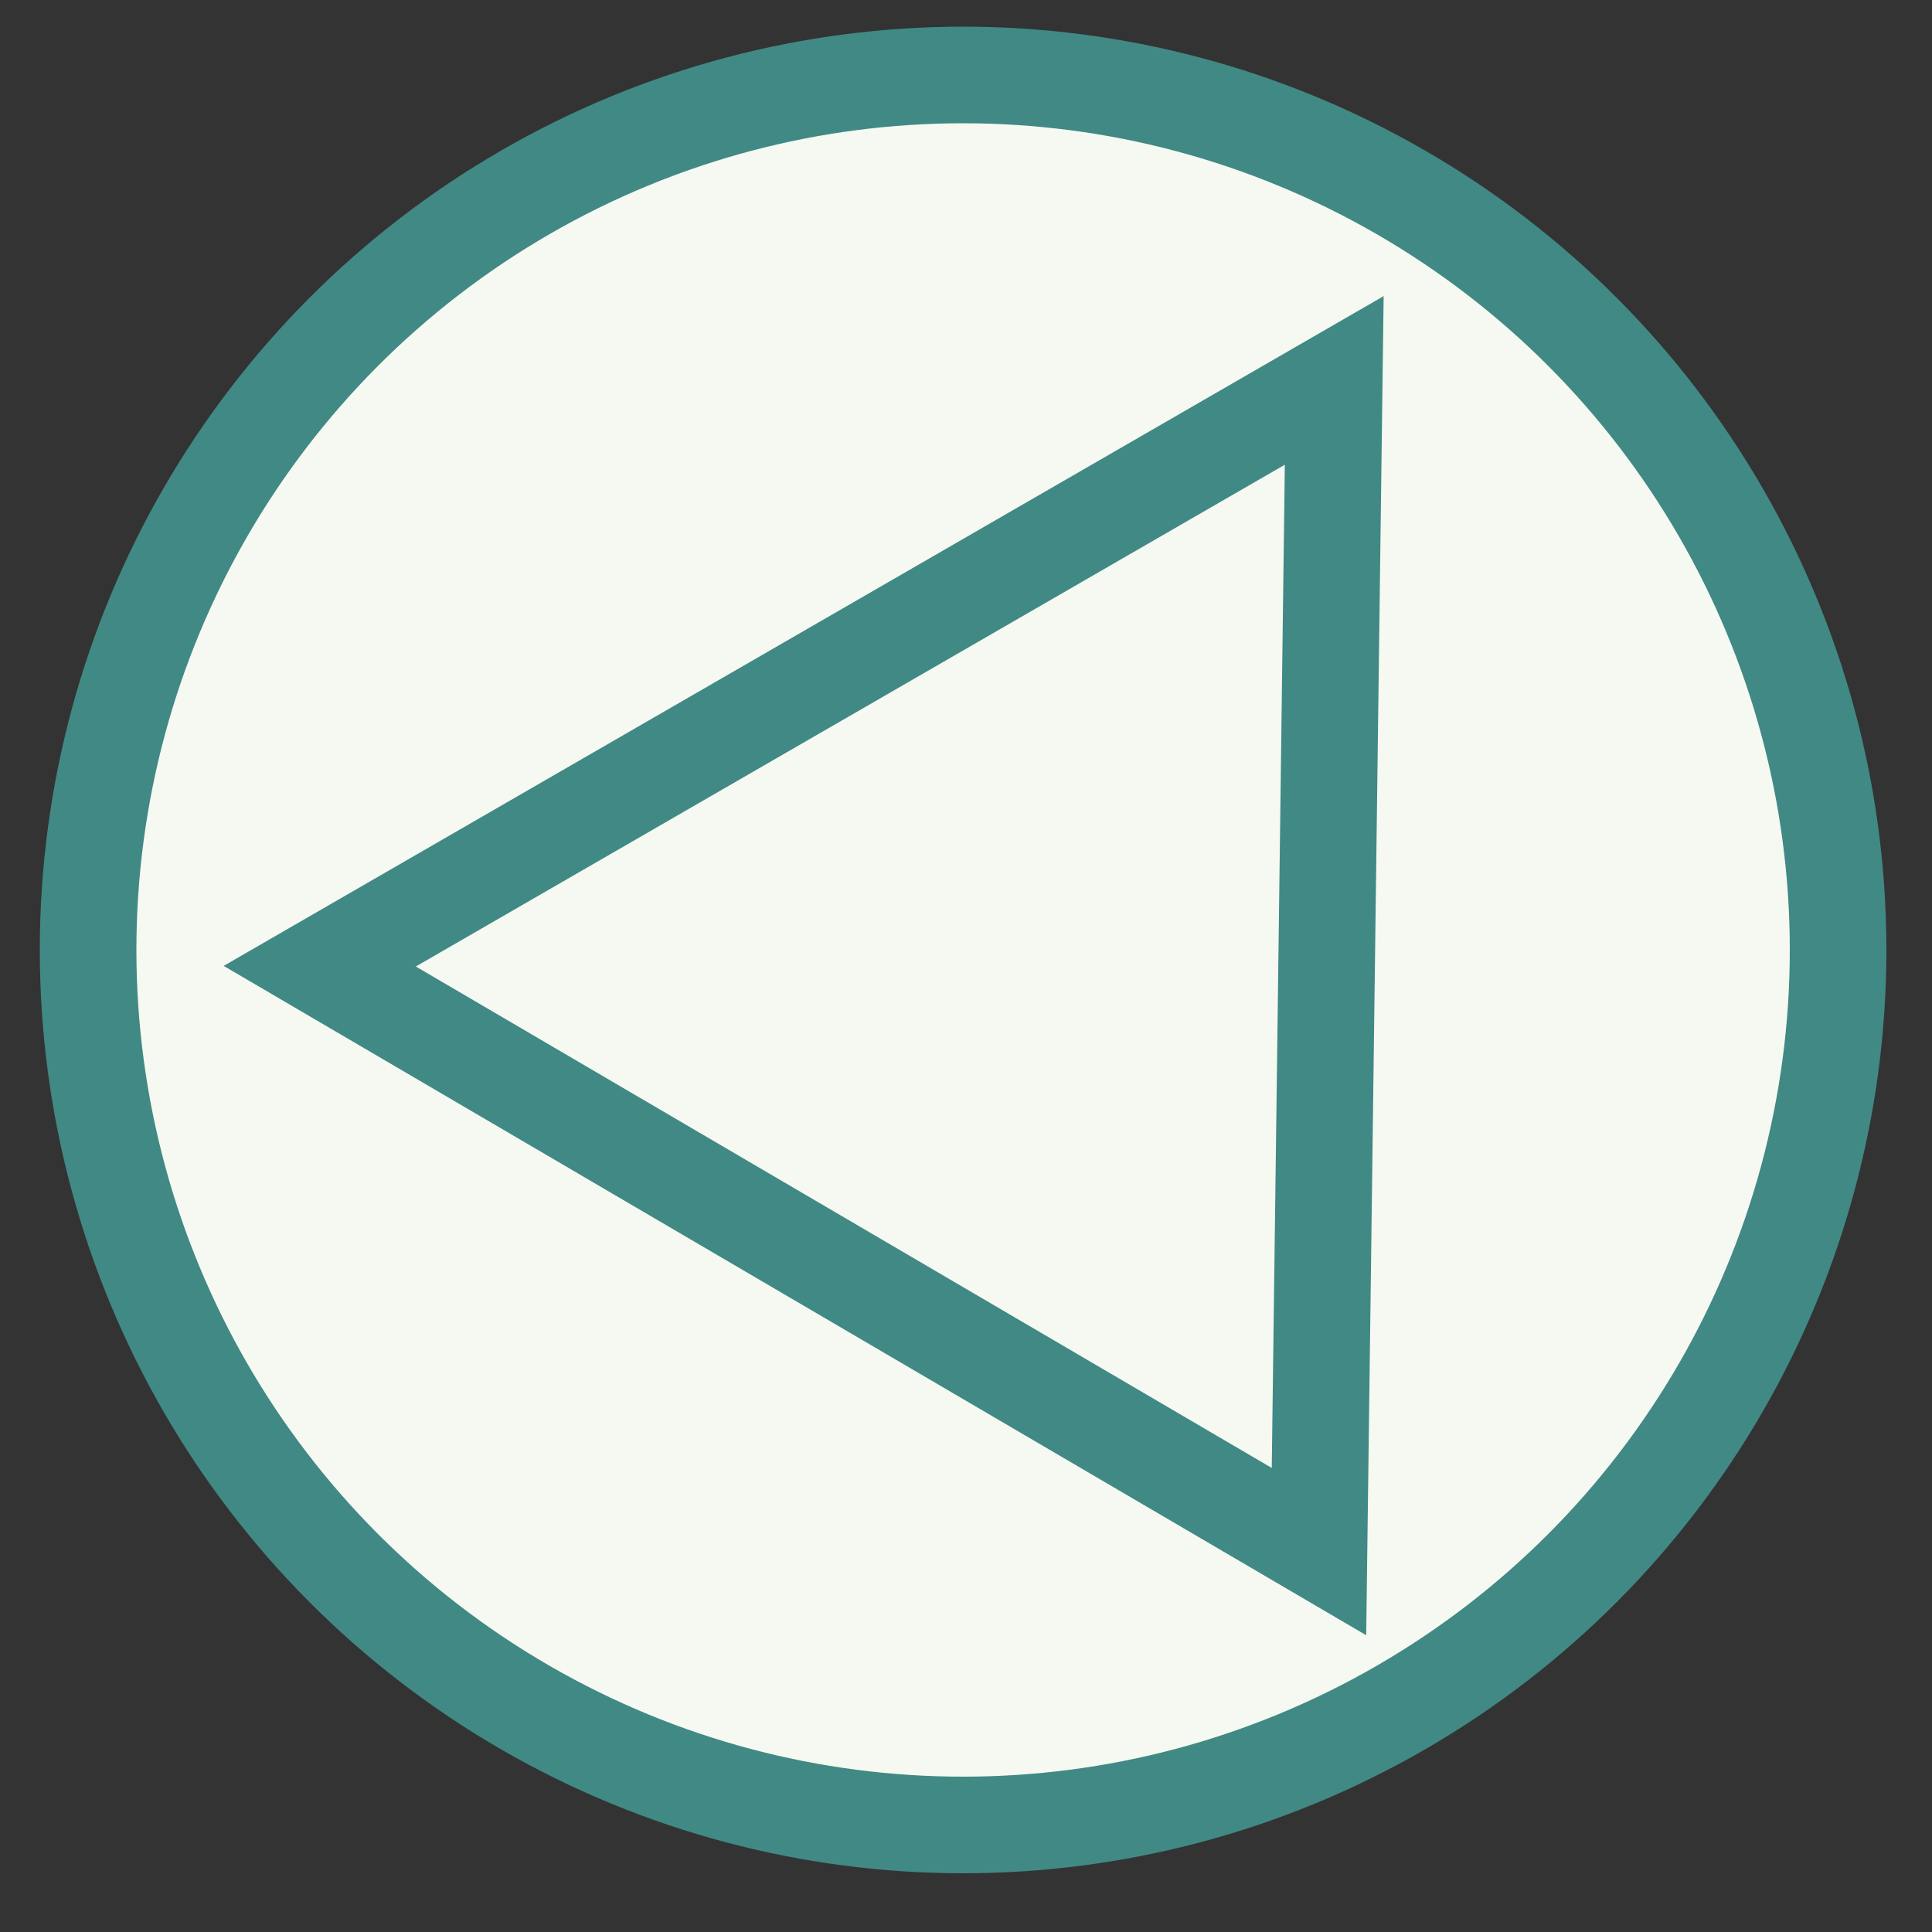
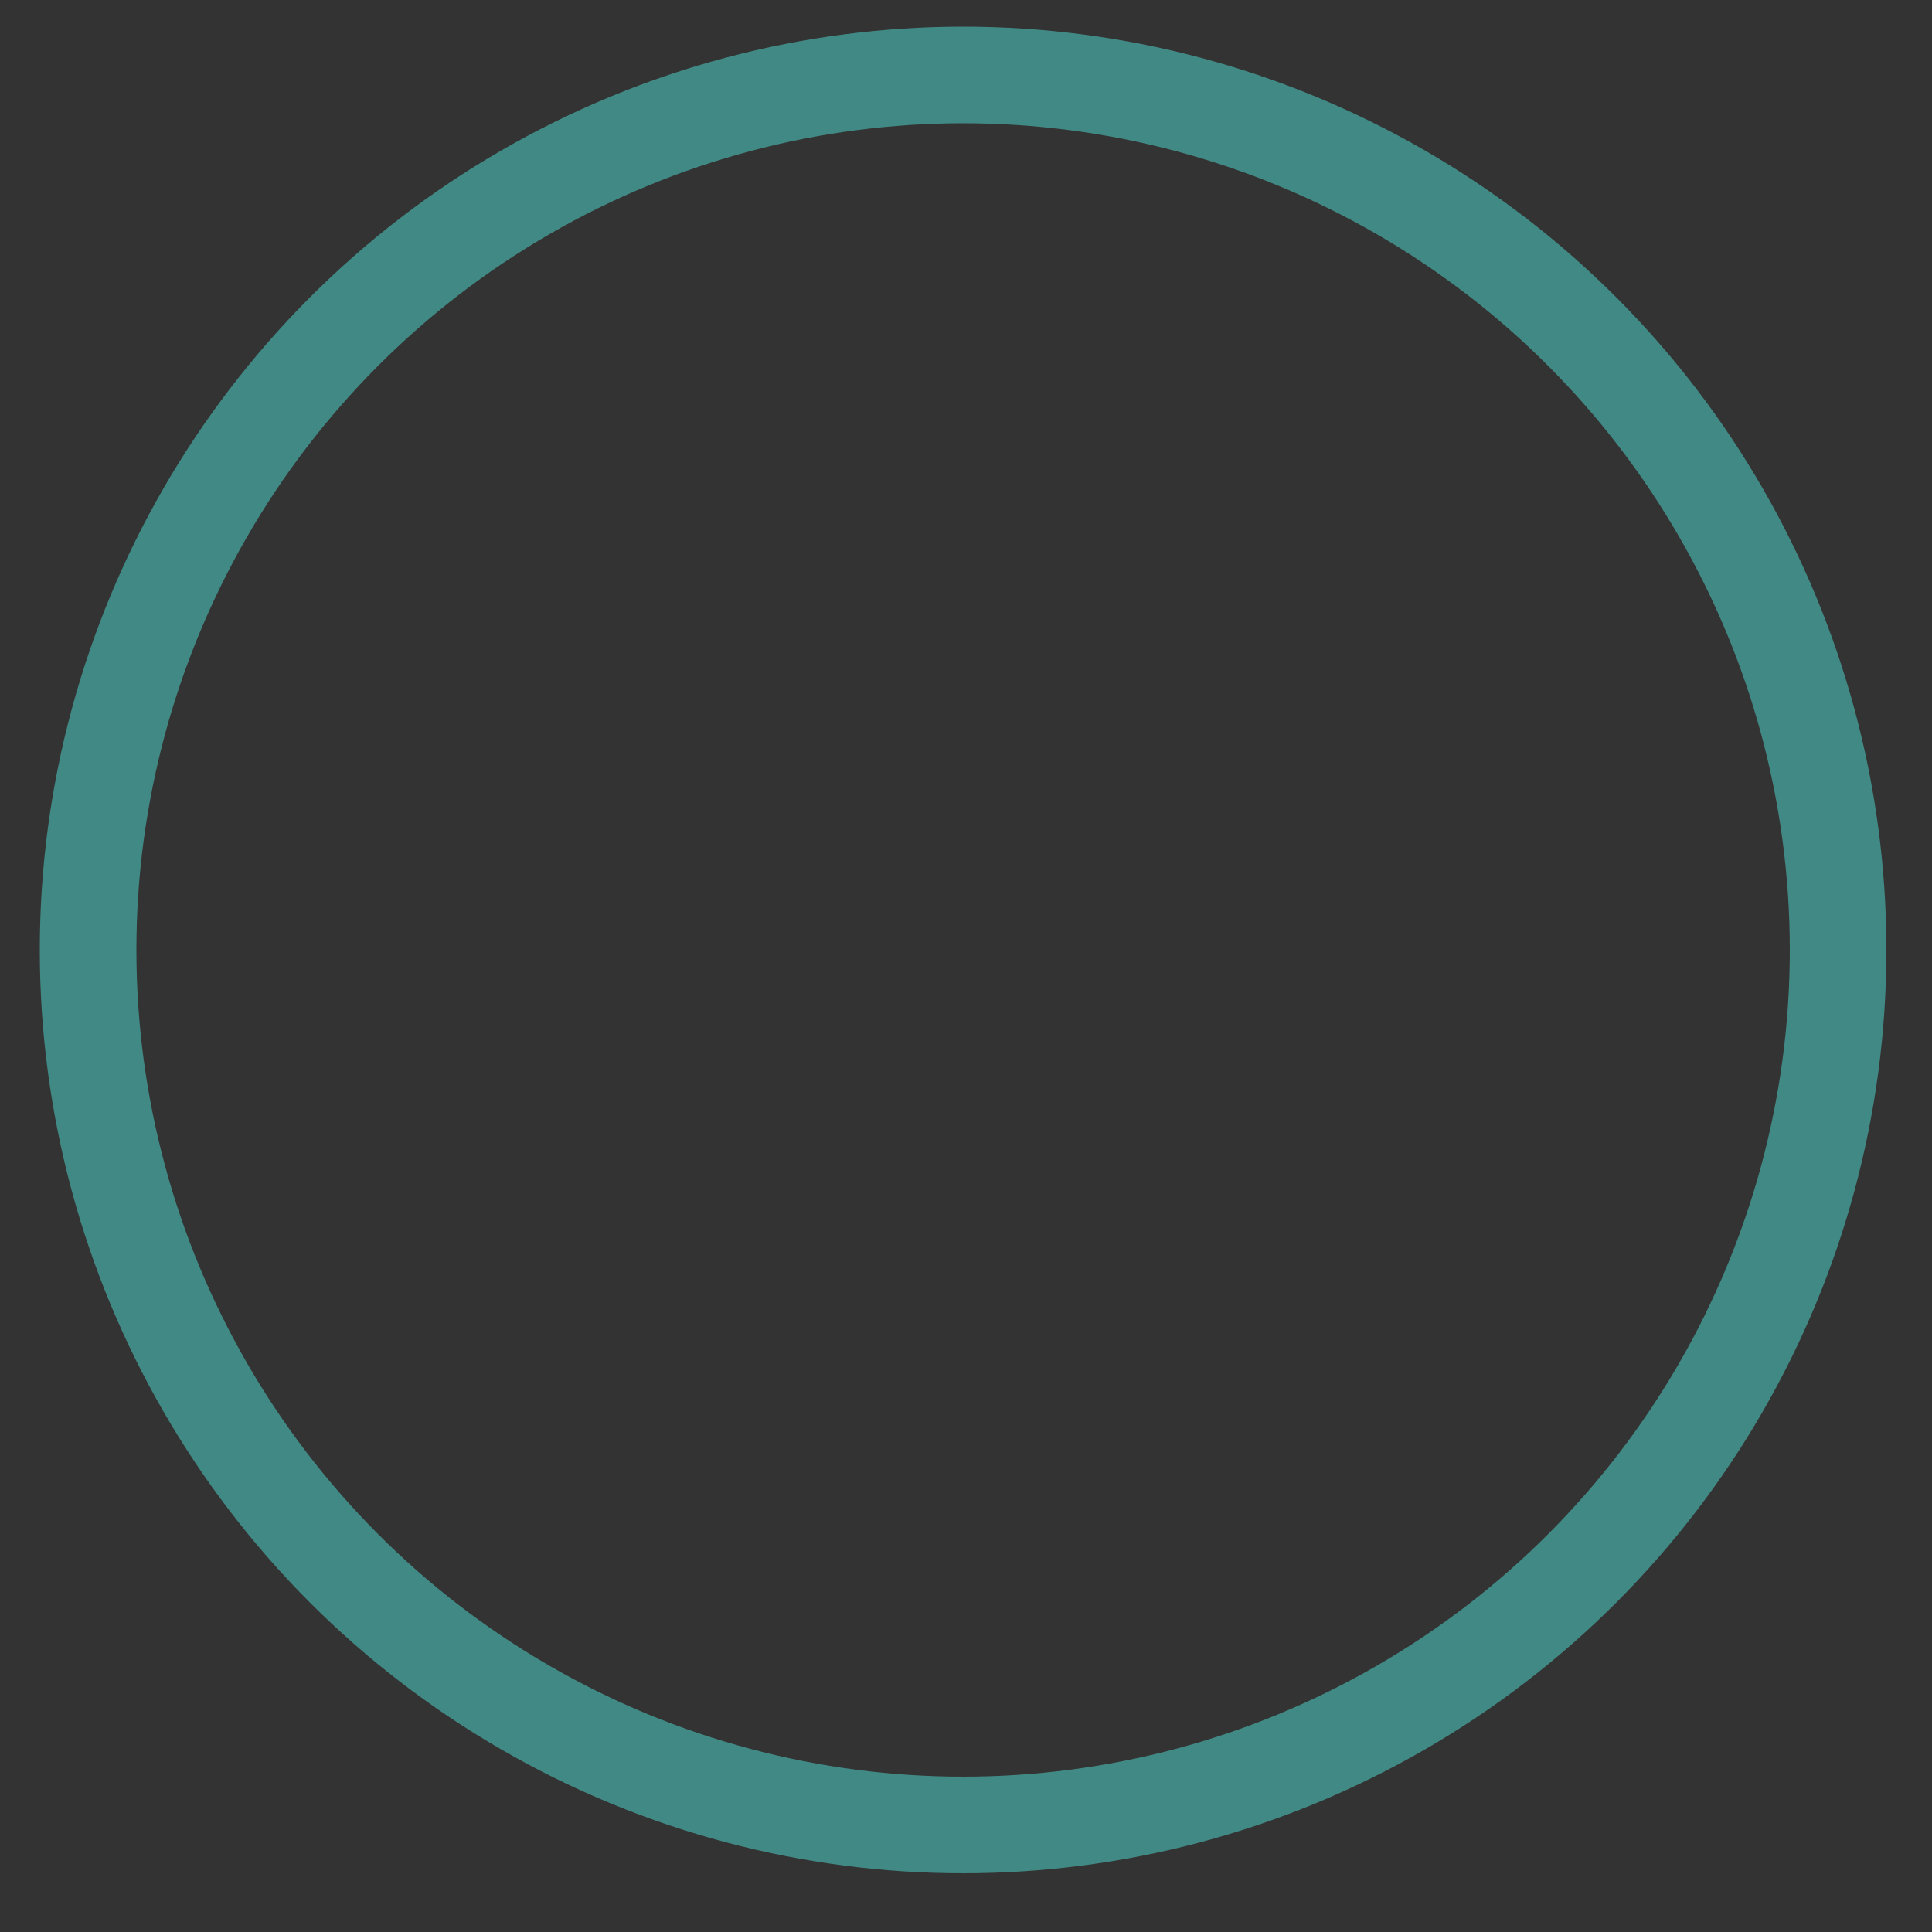
<svg xmlns="http://www.w3.org/2000/svg" viewBox="0 0 100 100">
  <rect x="0" y="0" width="100" height="100" fill="#333333" stroke="none" />
  <defs>
    <style>.cls-1{fill:#f5f9f1;}.cls-2,.cls-3{fill:none;stroke-miterlimit:10;}.cls-2{stroke:#f5f9f1;stroke-width:11px;}.cls-3{stroke:#418984;stroke-width:5px;}</style>
  </defs>
  <title>green_left</title>
  <g id="レイヤー_1" data-name="レイヤー 1">
-     <circle class="cls-1" cx="49.85" cy="49.17" r="45.29" />
-     <polygon class="cls-2" points="70.06 19.69 69.27 80.31 17.55 50.01 70.06 19.69" />
-   </g>
+     </g>
  <g id="レイヤー_2" data-name="レイヤー 2">
    <circle class="cls-3" cx="49.85" cy="49.17" r="45.29" />
-     <polygon class="cls-3" points="69.06 19.69 68.27 80.31 16.55 50.01 69.06 19.69" />
  </g>
</svg>